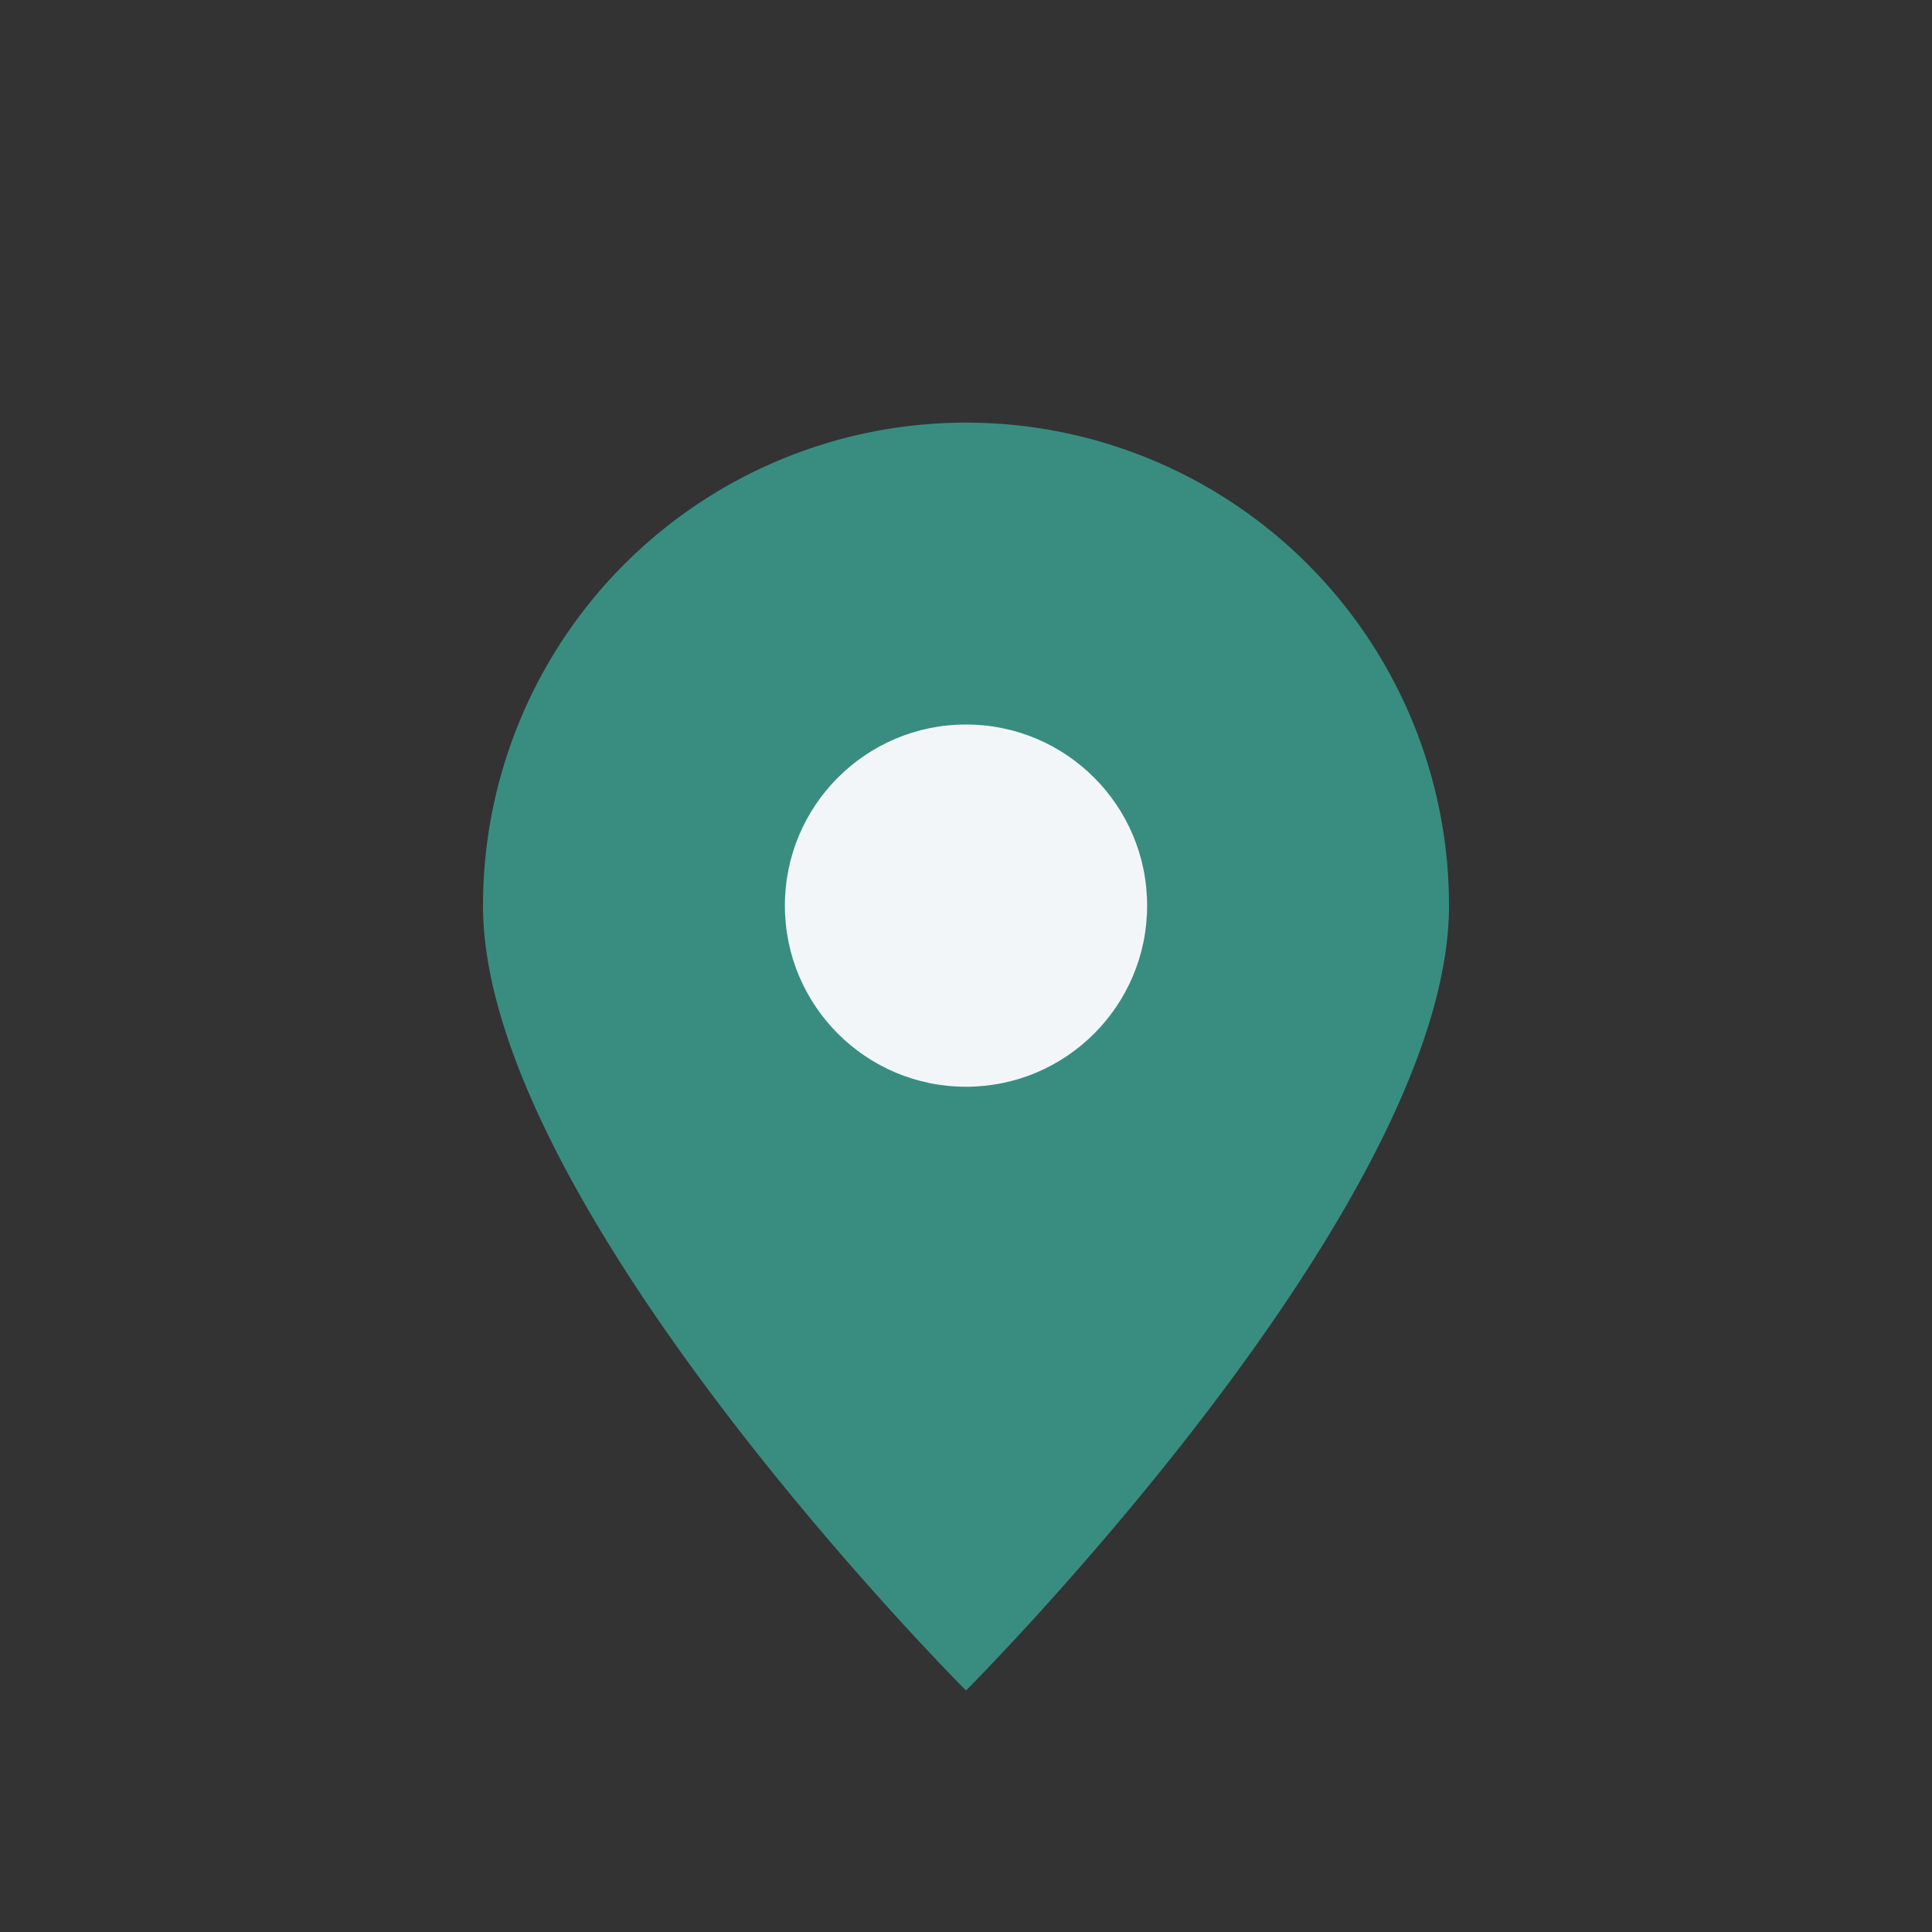
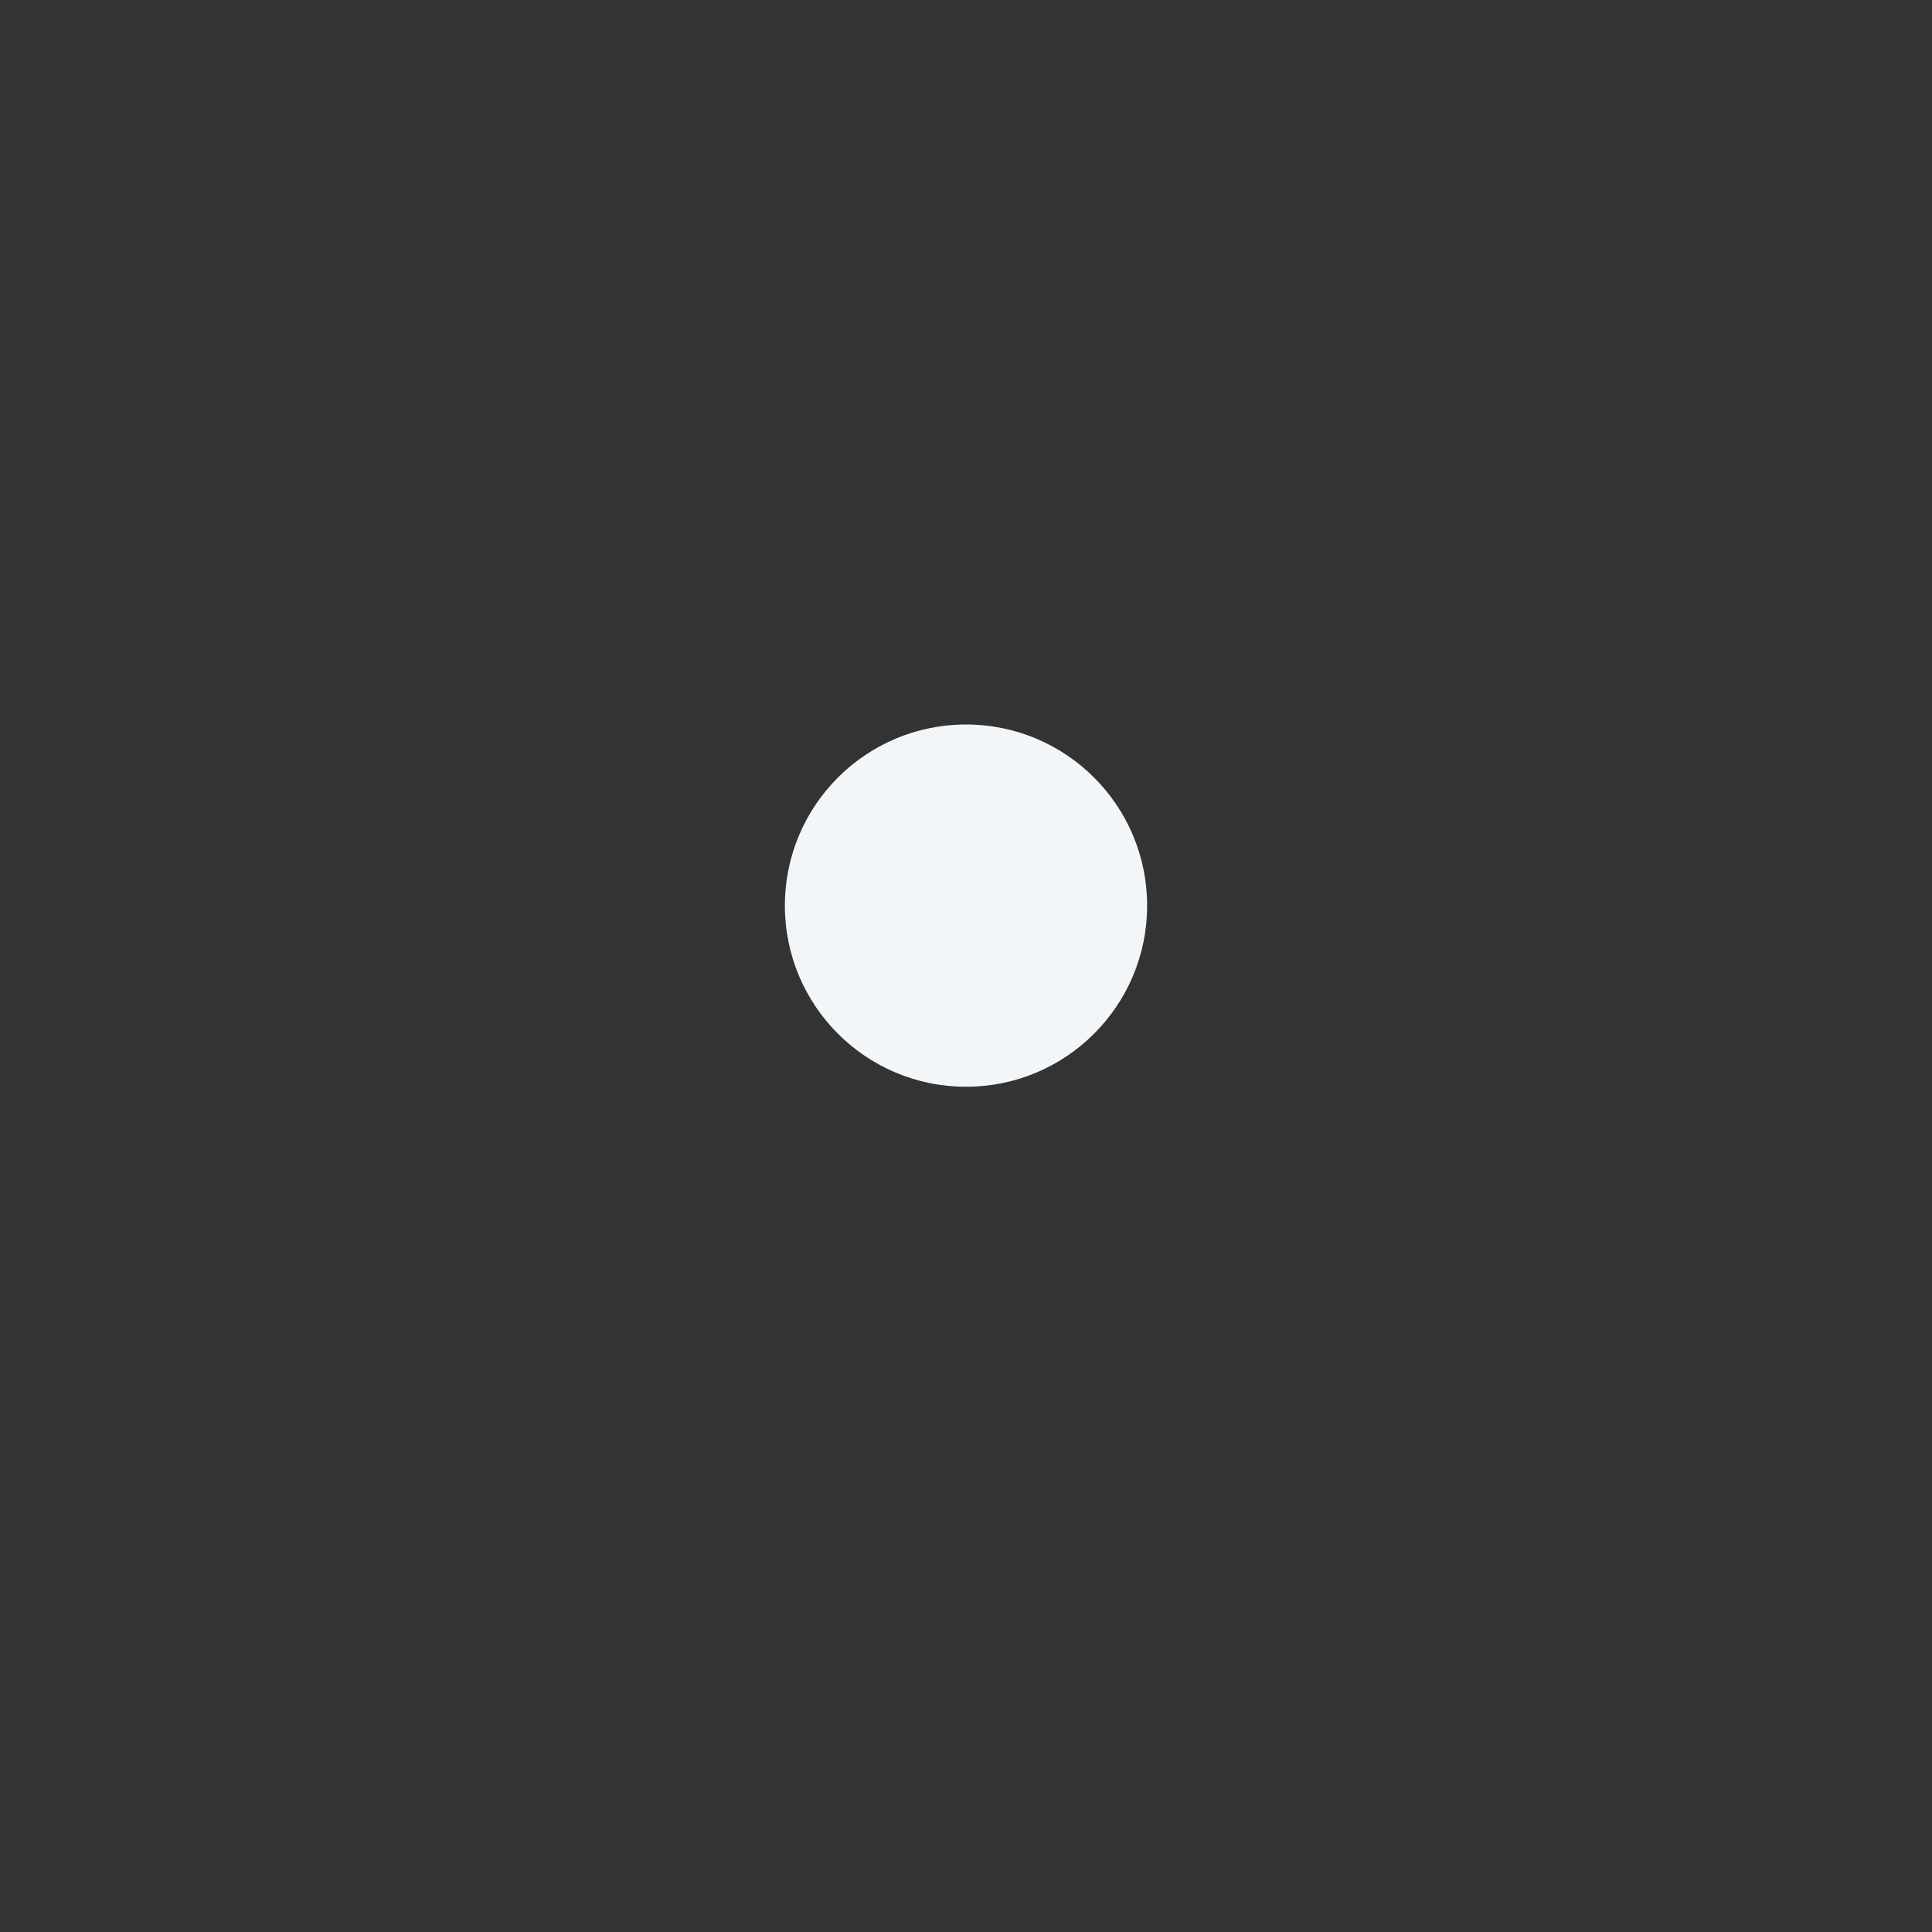
<svg xmlns="http://www.w3.org/2000/svg" width="32" height="32" viewBox="0 0 32 32">
  <rect x="0" y="0" width="32" height="32" fill="#333333" stroke="none" />
-   <path d="M16 28s-8-8-8-13a8 8 0 1 1 16 0c0 5-8 13-8 13z" fill="#388D80" />
  <circle cx="16" cy="15" r="3" fill="#F3F6F8" />
</svg>